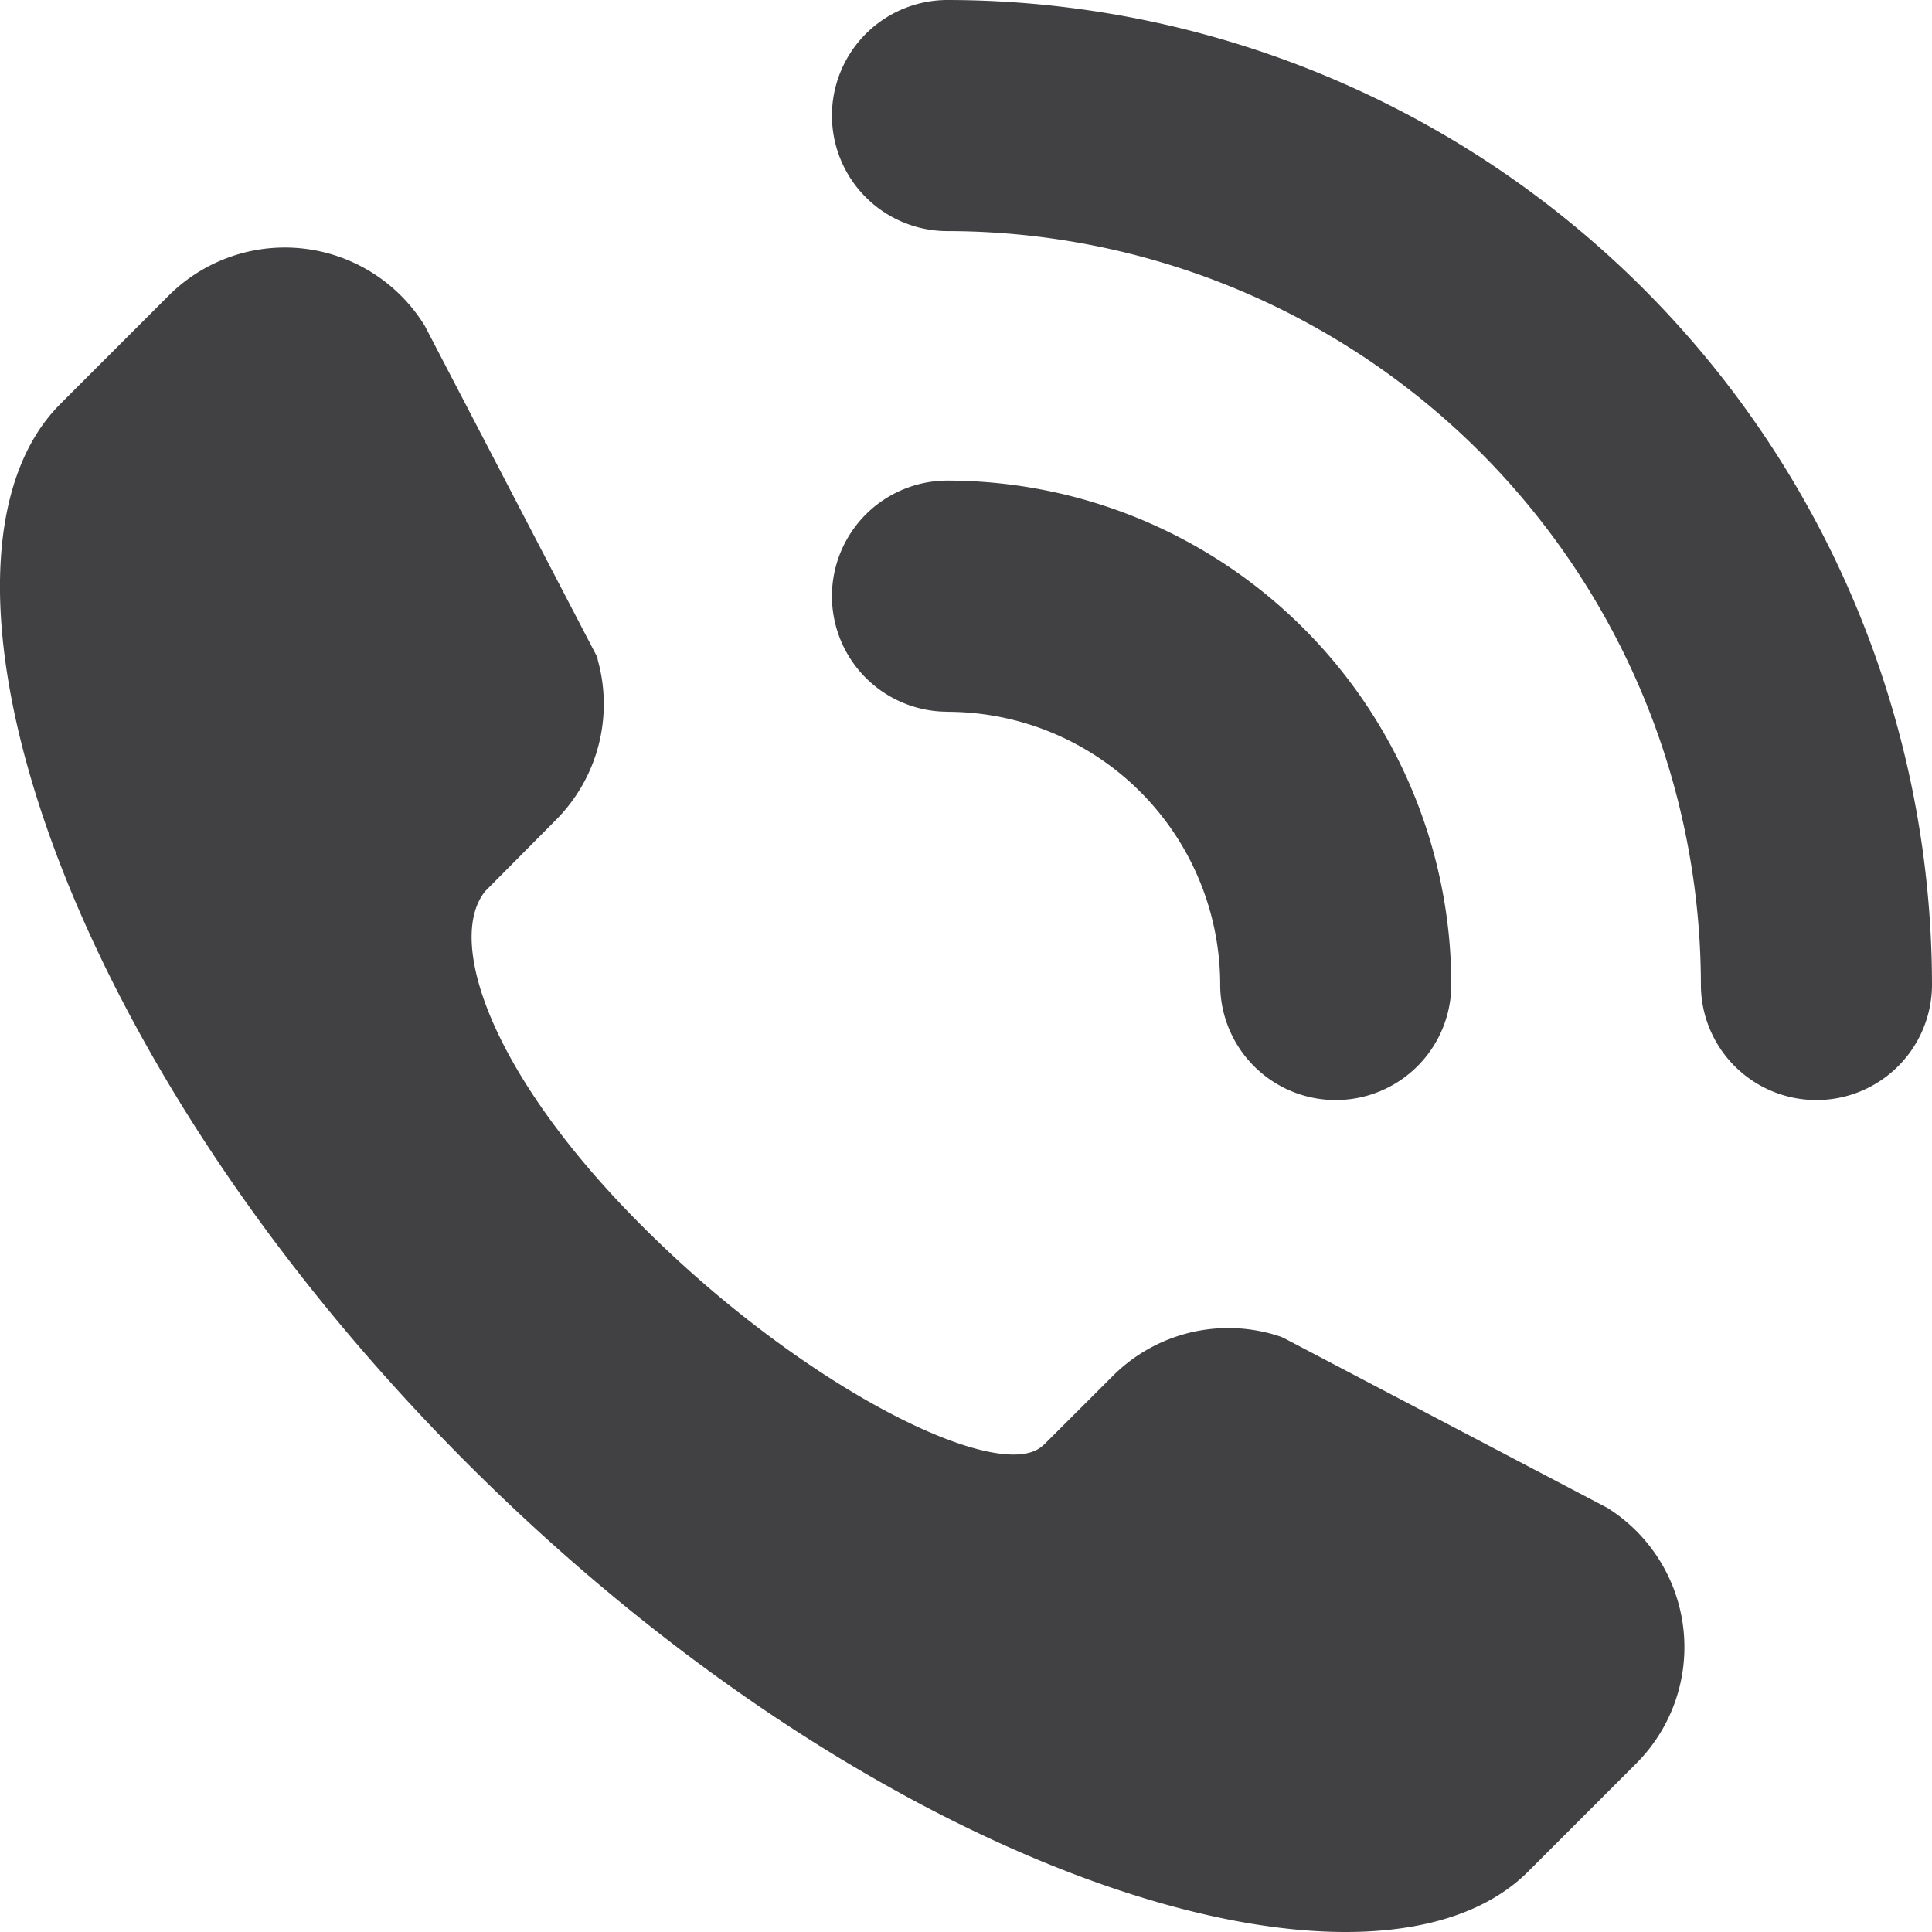
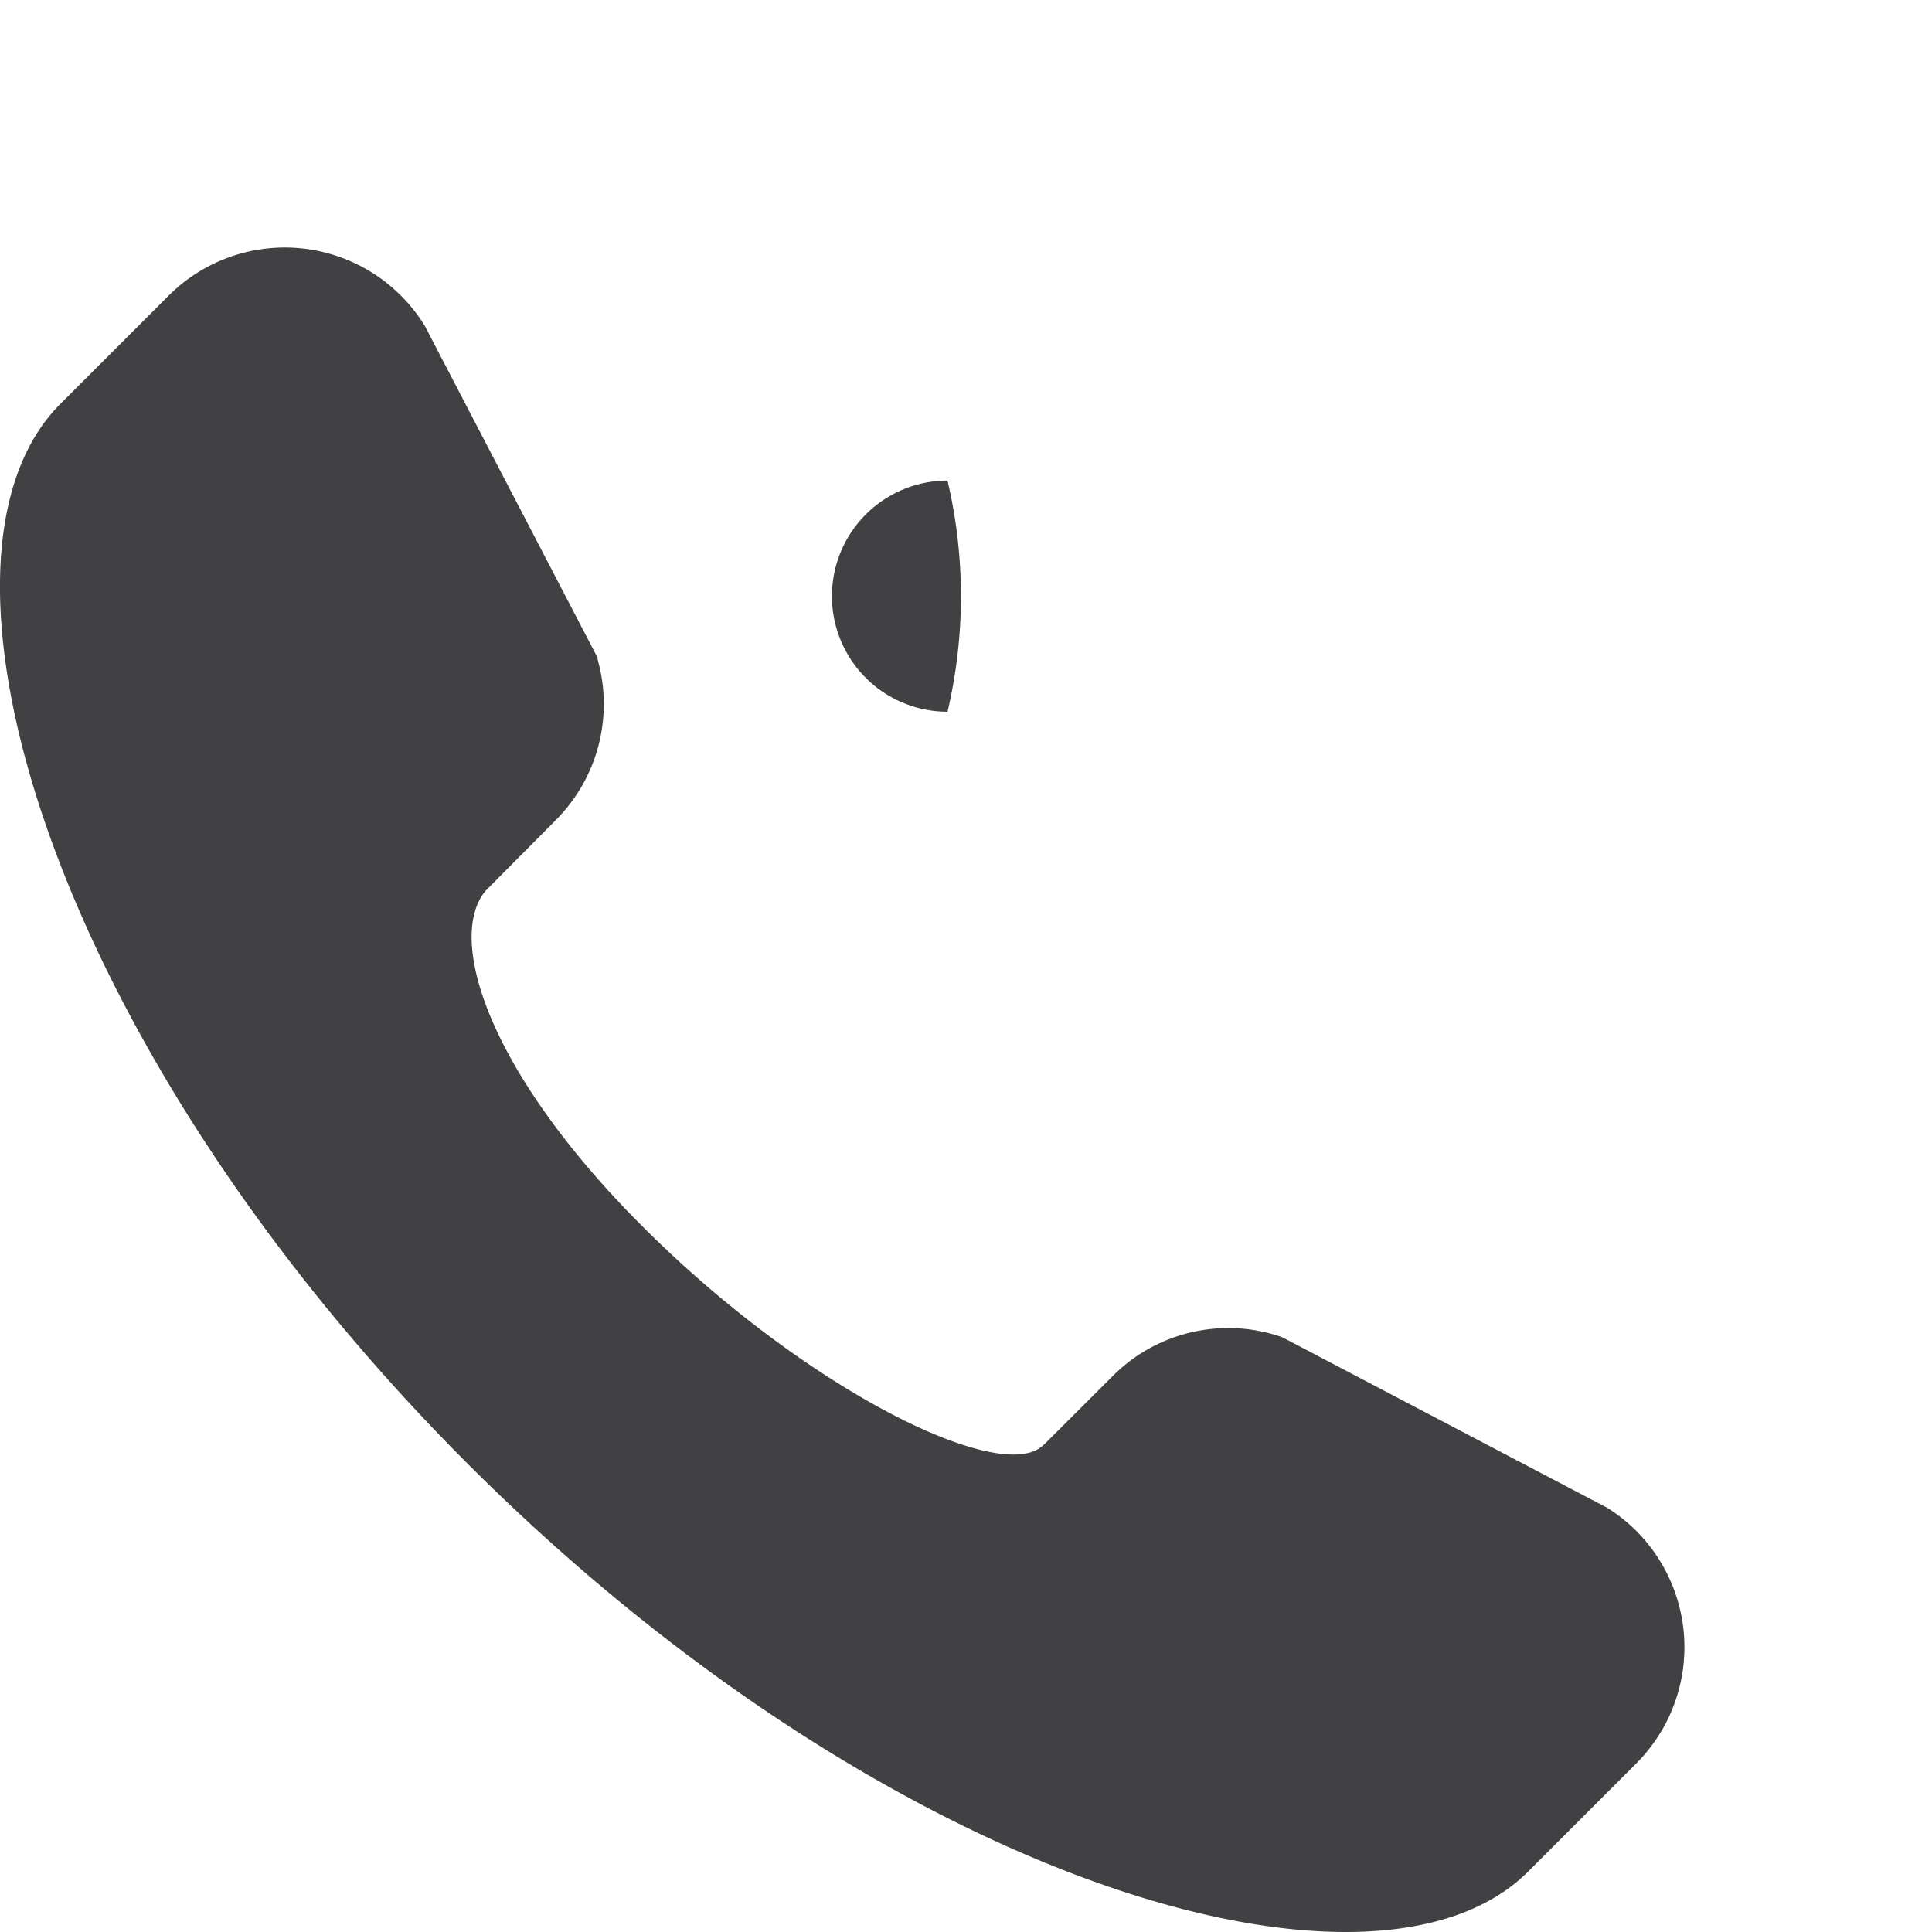
<svg xmlns="http://www.w3.org/2000/svg" viewBox="0 0 184.92 184.92">
  <defs>
    <style>.cls-1{fill:#414042;}</style>
  </defs>
  <title>Asset 2</title>
  <g id="Layer_2" data-name="Layer 2">
    <g id="Layer_1-2" data-name="Layer 1">
-       <path class="cls-1" d="M90.69,68.13a26.13,26.13,0,0,1,26.1,26.1,11.06,11.06,0,0,0,22.12,0A48.28,48.28,0,0,0,90.69,46a11.06,11.06,0,0,0,0,22.12Z" />
-       <path class="cls-1" d="M90.69,22.12A72.19,72.19,0,0,1,162.8,94.23a11.06,11.06,0,0,0,22.12,0A94.33,94.33,0,0,0,90.69,0a11.06,11.06,0,0,0,0,22.12Z" />
+       <path class="cls-1" d="M90.69,68.13A48.28,48.28,0,0,0,90.69,46a11.06,11.06,0,0,0,0,22.12Z" />
      <path class="cls-1" d="M128.79,184.92c7.55,0,13.61-1.92,17.47-5.78l10.36-10.36a15.74,15.74,0,0,0-2.78-24.46l-31-16.27-.23-.1a15.62,15.62,0,0,0-16.14,3.79l-6.5,6.49-.27.23C95.45,142,77,132.91,61.48,117.37c-14.8-14.79-18.78-27.58-15-32.11l6.72-6.77a15.71,15.71,0,0,0,4-15.37l0-.16L40.66,31.19l-.07-.11A15.72,15.72,0,0,0,16.14,28.3L5.78,38.66c-14.73,14.72-1.17,61.25,39,101.46C74.46,169.77,107.55,184.92,128.79,184.92Z" />
    </g>
  </g>
</svg>